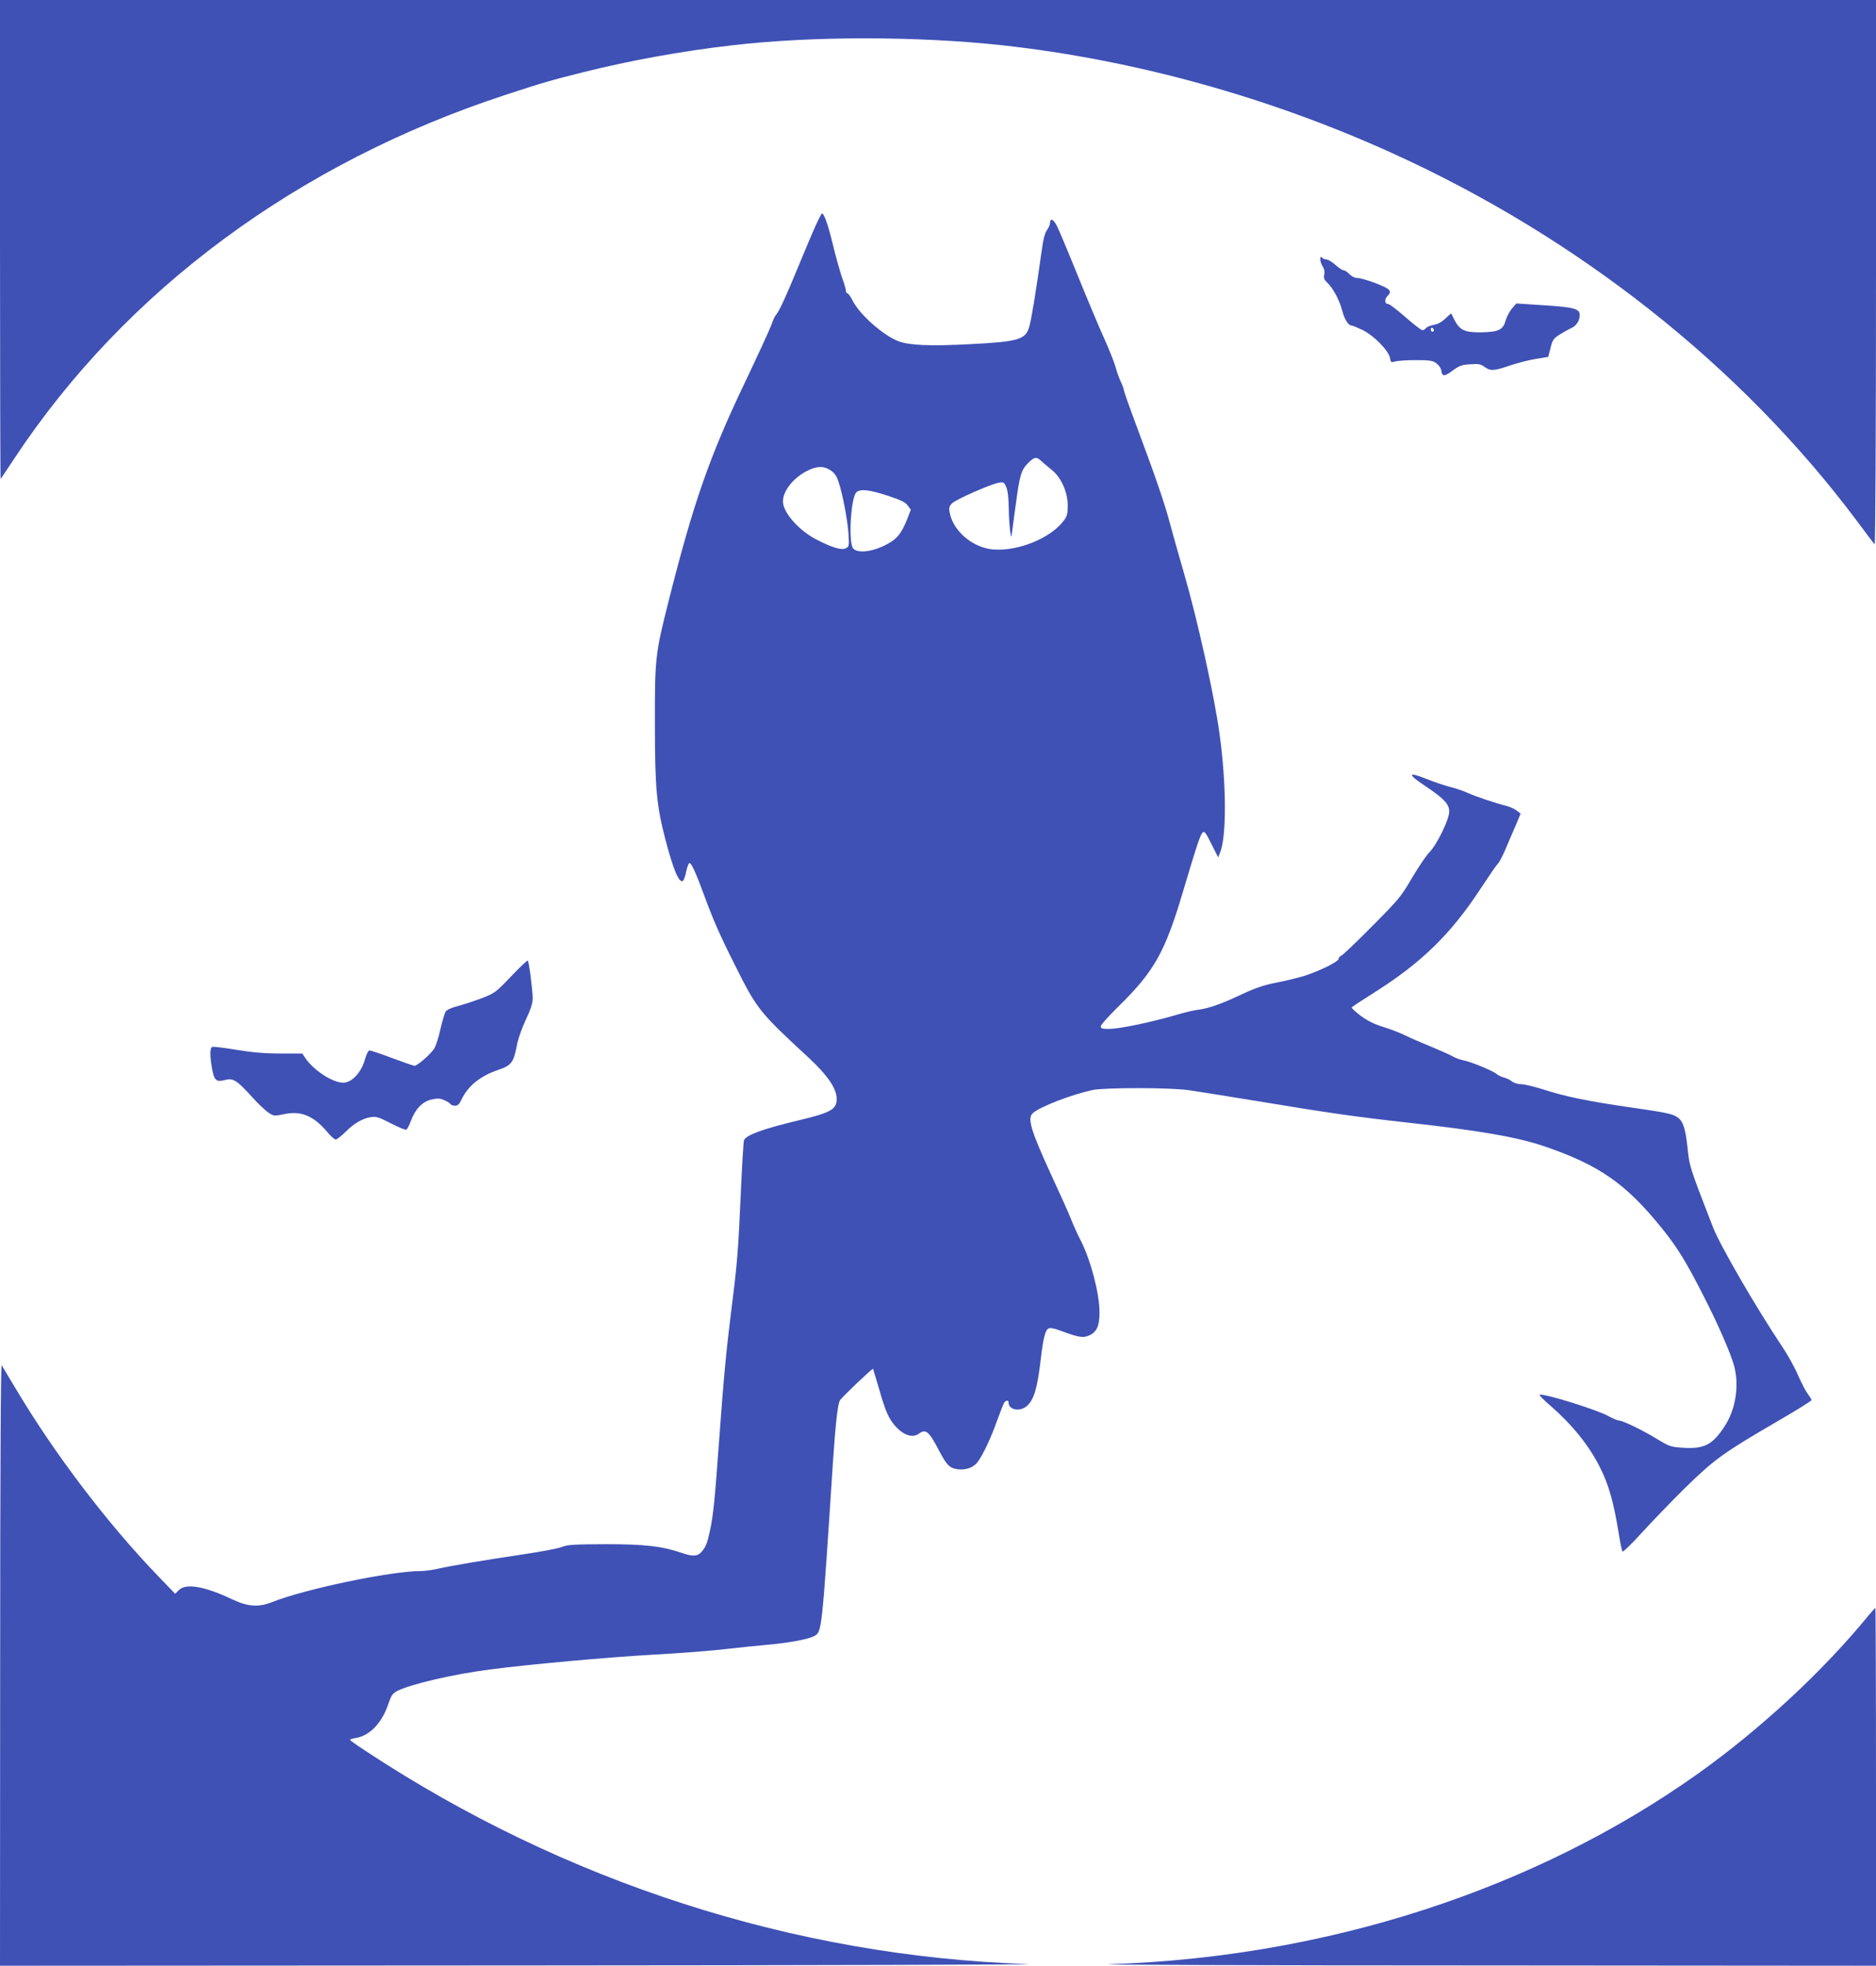
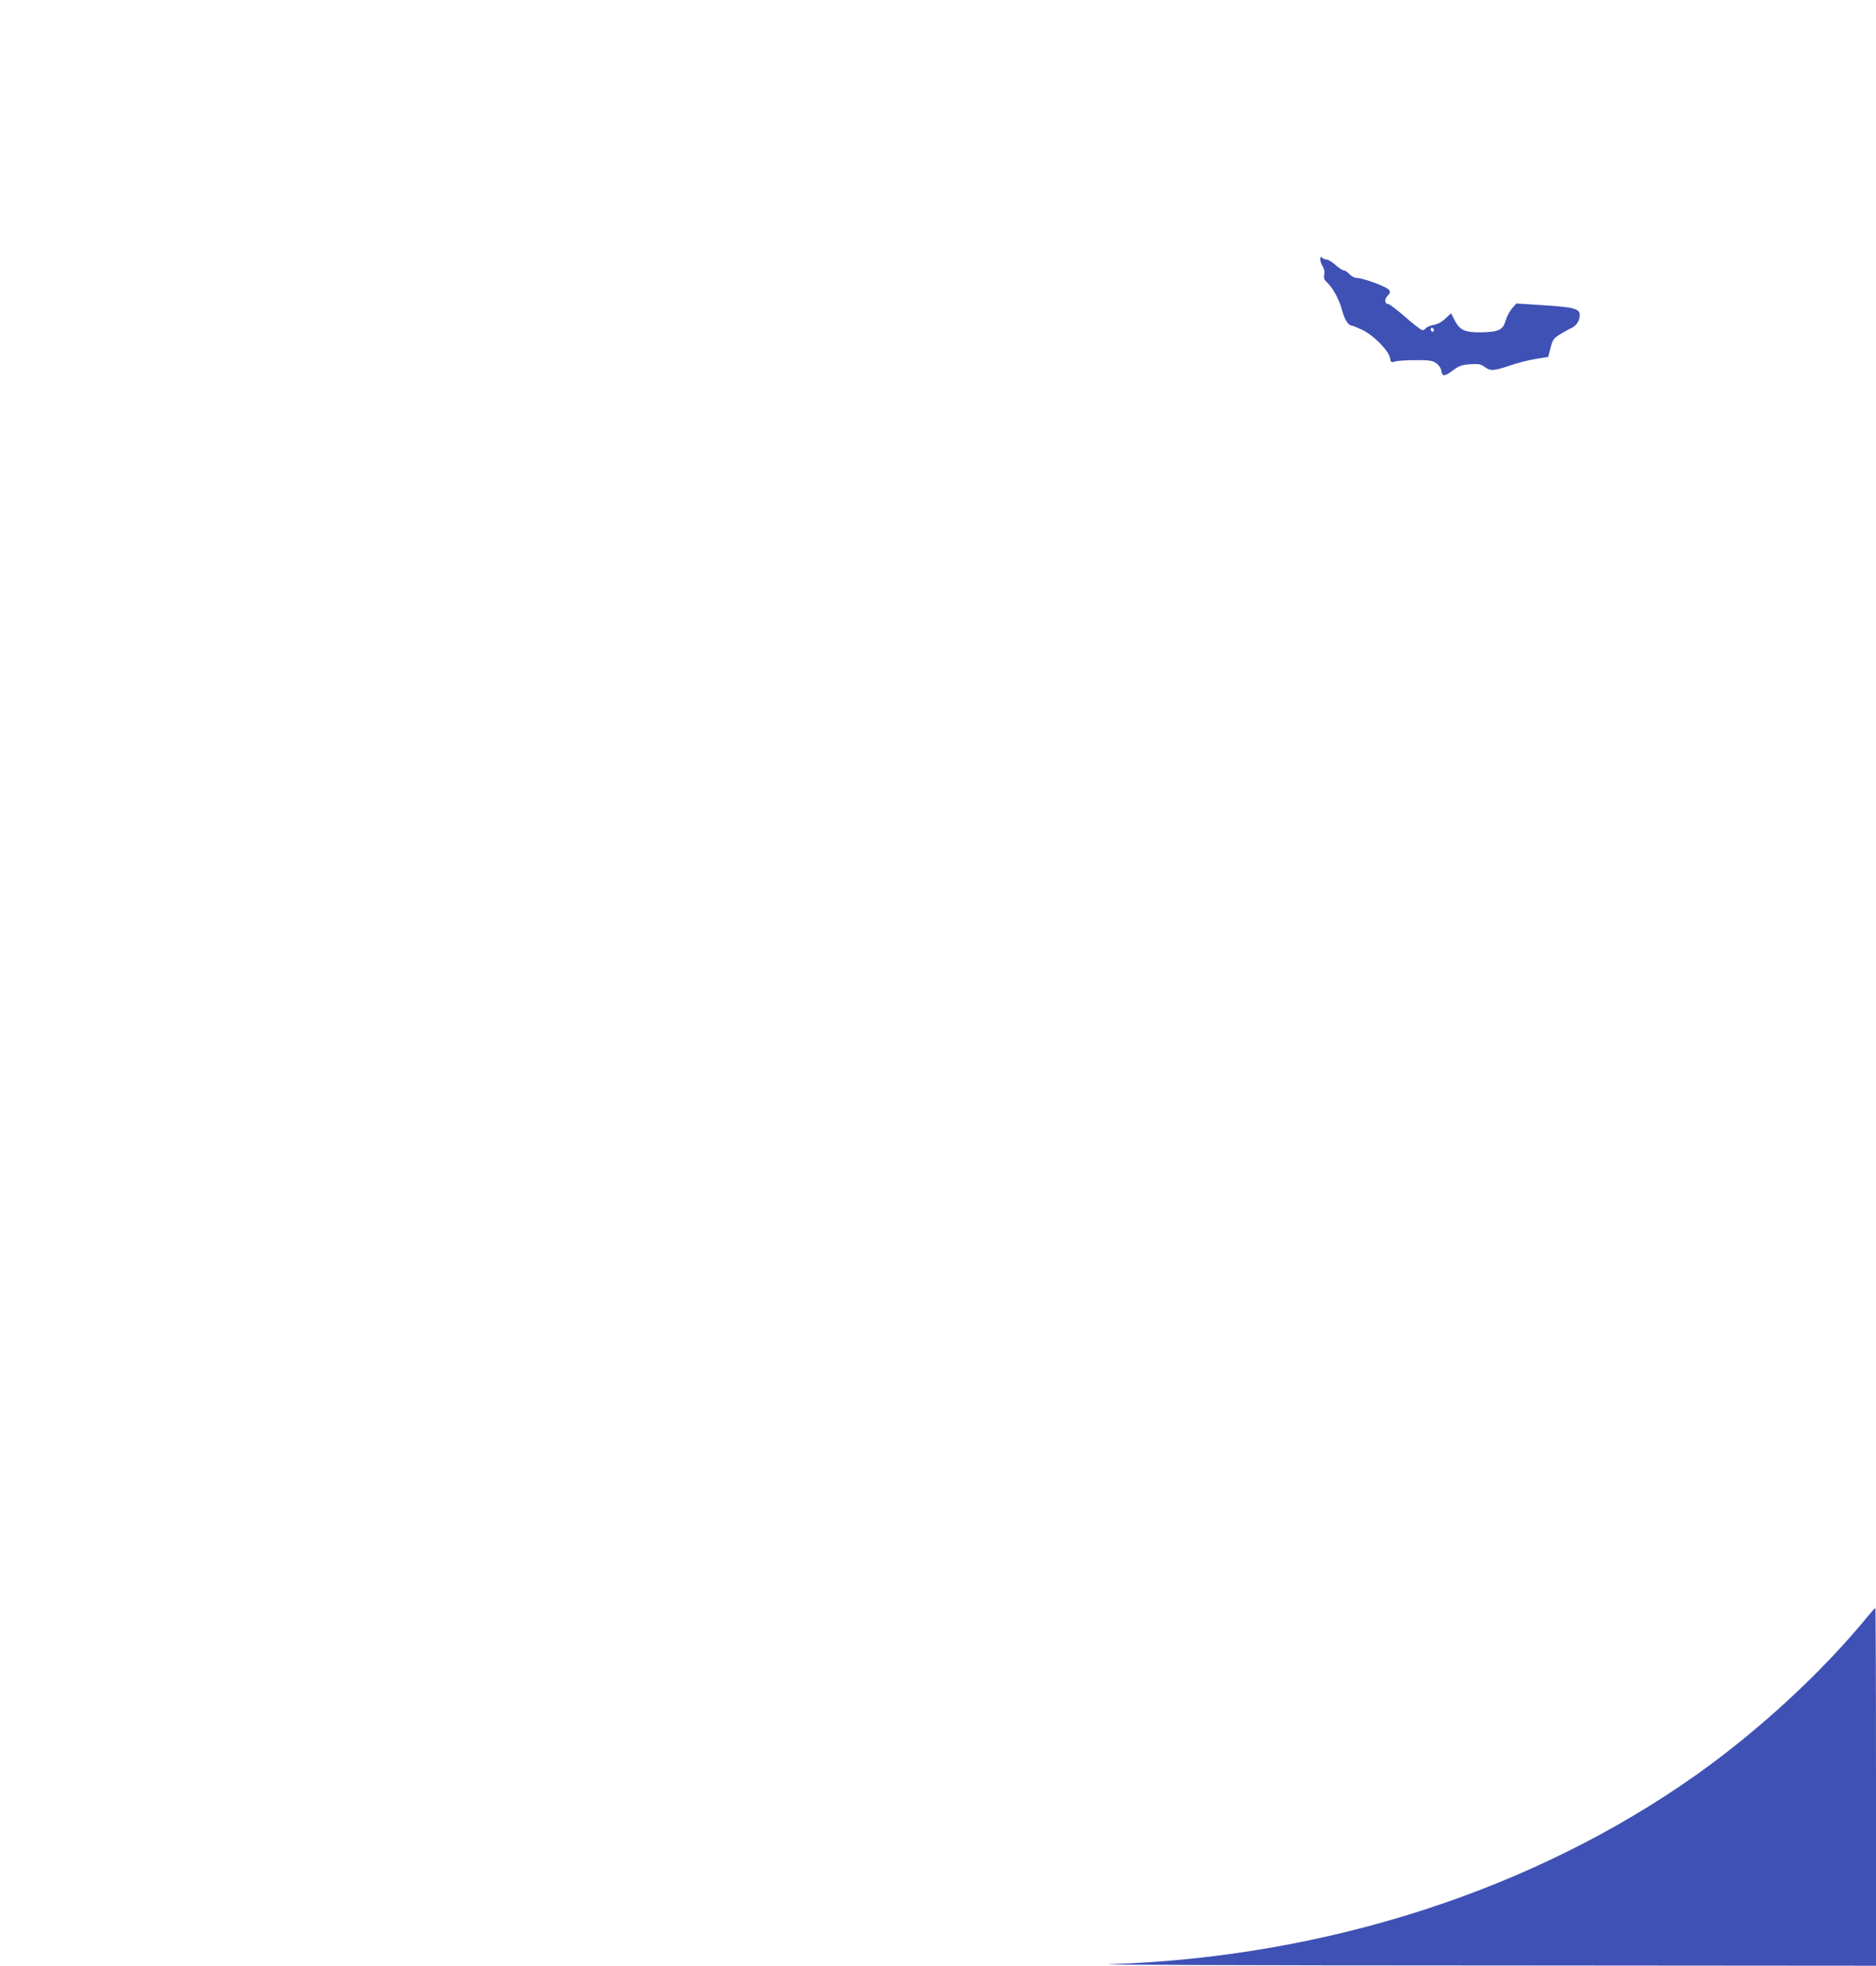
<svg xmlns="http://www.w3.org/2000/svg" version="1.0" width="1222pt" height="1280pt" viewBox="0 0 1222 1280" preserveAspectRatio="xMidYMid meet">
  <g transform="translate(0,1280) scale(0.1,-0.1)" fill="#3f51b5" stroke="none">
-     <path d="M0 11238 c0 -859 2 -1559 4 -1557 2 2 44 65 93 139 724 1092 1844 1920 3198 2363 238 78 289 93 505 147 304 76 638 137 970 175 520 61 1208 60 1760 0 855 -94 1731 -336 2534 -700 1215 -550 2278 -1390 3030 -2395 59 -80 112 -149 117 -155 5 -5 9 740 9 1768 l0 1777 -6110 0 -6110 0 0 -1562z" />
-     <path d="M5314 11333 c-20 -43 -71 -165 -115 -271 -82 -199 -122 -286 -144 -312 -8 -8 -21 -37 -30 -65 -10 -27 -88 -198 -175 -380 -228 -478 -333 -777 -495 -1420 -87 -344 -90 -373 -89 -800 0 -419 11 -531 68 -750 52 -198 89 -287 114 -271 6 3 16 31 22 61 6 30 16 55 21 55 13 0 41 -61 94 -205 62 -169 105 -267 211 -477 134 -267 154 -293 470 -584 126 -117 184 -202 184 -270 0 -68 -38 -89 -247 -139 -231 -55 -344 -96 -357 -130 -3 -9 -13 -168 -21 -353 -16 -368 -23 -450 -60 -742 -35 -281 -51 -449 -80 -850 -29 -399 -38 -492 -61 -600 -18 -83 -27 -104 -57 -138 -25 -27 -57 -28 -129 -3 -125 43 -240 56 -493 56 -204 -1 -247 -3 -285 -18 -24 -10 -137 -31 -250 -48 -244 -36 -471 -74 -558 -94 -35 -8 -85 -15 -113 -15 -193 0 -758 -118 -969 -203 -87 -34 -156 -29 -260 20 -177 84 -299 105 -345 59 l-24 -24 -109 113 c-335 348 -676 797 -931 1225 -44 74 -85 142 -90 150 -6 10 -10 -674 -10 -1947 l-1 -1963 3453 2 c1898 1 3355 5 3237 9 -1518 51 -3015 534 -4312 1390 -54 35 -98 67 -98 70 0 4 17 9 38 12 91 15 171 99 212 223 19 55 27 67 59 84 88 44 362 108 601 139 250 33 771 80 1055 96 201 11 389 26 510 40 66 8 176 19 245 25 141 13 261 35 302 56 52 27 51 17 123 1124 17 253 31 384 46 411 9 18 211 210 216 206 1 -2 18 -59 38 -127 43 -151 63 -195 105 -244 55 -62 115 -82 156 -51 44 33 66 15 132 -113 49 -93 68 -112 120 -119 53 -7 104 11 130 47 36 48 87 157 127 270 21 58 42 111 47 118 14 16 28 15 28 -2 0 -45 69 -60 114 -25 50 39 73 115 96 314 15 129 29 184 49 194 11 6 35 2 71 -11 127 -47 152 -51 192 -35 52 22 71 63 70 156 -1 121 -57 334 -121 461 -22 41 -51 107 -66 145 -15 39 -71 162 -123 275 -138 300 -162 379 -124 412 47 42 247 119 387 150 81 17 509 17 630 -1 50 -7 250 -39 445 -71 464 -77 647 -103 980 -140 471 -52 711 -94 886 -153 361 -123 535 -244 771 -537 99 -123 155 -213 273 -445 94 -184 175 -371 196 -450 34 -126 10 -281 -60 -389 -80 -124 -134 -152 -274 -143 -78 5 -87 8 -167 56 -92 57 -225 121 -249 121 -9 0 -40 13 -69 29 -73 41 -419 149 -448 139 -5 -2 27 -35 72 -73 140 -122 251 -259 321 -400 58 -115 89 -226 123 -435 9 -58 20 -109 24 -113 4 -4 60 50 123 120 64 70 192 203 284 294 191 187 251 230 607 437 119 69 217 130 217 135 0 4 -11 23 -24 40 -14 18 -42 73 -64 122 -21 50 -66 131 -99 180 -177 265 -412 670 -457 789 -154 398 -150 384 -165 524 -13 117 -29 163 -65 187 -35 23 -69 30 -311 65 -271 39 -424 71 -559 115 -60 19 -126 35 -146 35 -21 0 -48 8 -61 18 -13 11 -37 22 -54 26 -16 4 -38 15 -47 23 -22 20 -171 81 -217 89 -20 4 -49 14 -66 24 -16 10 -80 38 -142 64 -62 25 -138 58 -170 74 -32 16 -96 41 -143 55 -60 19 -103 40 -147 73 -35 26 -60 50 -58 54 3 5 64 45 136 90 318 200 509 386 705 686 51 77 100 149 110 159 10 9 32 52 50 94 18 42 47 111 66 154 l33 79 -24 19 c-12 10 -42 24 -64 30 -82 21 -203 62 -257 86 -30 14 -82 31 -115 39 -33 8 -100 31 -148 50 -130 52 -133 35 -9 -47 119 -80 152 -115 152 -164 0 -51 -81 -217 -131 -267 -19 -19 -69 -93 -111 -164 -71 -122 -87 -141 -260 -315 -101 -102 -191 -188 -201 -192 -9 -3 -17 -12 -17 -20 0 -19 -133 -84 -232 -114 -46 -13 -127 -33 -181 -43 -71 -14 -129 -33 -215 -73 -135 -64 -217 -93 -287 -102 -27 -3 -86 -17 -130 -30 -181 -53 -379 -94 -452 -95 -43 0 -53 3 -53 17 0 9 51 66 113 127 237 232 306 355 426 761 87 292 110 362 126 375 11 9 22 -6 56 -76 l44 -87 13 33 c42 104 41 445 -4 770 -33 245 -143 742 -231 1045 -31 105 -70 246 -89 315 -35 135 -96 312 -223 652 -45 119 -81 223 -81 230 0 7 -10 33 -22 58 -11 25 -26 68 -33 95 -8 28 -40 109 -72 180 -33 72 -112 261 -177 421 -65 160 -126 306 -137 323 -21 36 -39 40 -39 11 0 -12 -9 -33 -20 -48 -14 -19 -25 -61 -35 -137 -38 -272 -67 -447 -81 -494 -24 -82 -70 -96 -383 -112 -258 -14 -398 -8 -469 19 -100 39 -252 173 -298 264 -13 27 -29 48 -34 48 -6 0 -10 8 -10 18 0 9 -12 49 -26 87 -13 39 -40 134 -59 213 -31 129 -57 202 -71 202 -3 0 -21 -35 -40 -77z m1469 -1535 c13 -13 44 -38 67 -57 62 -49 105 -145 105 -232 0 -57 -4 -71 -28 -102 -85 -112 -295 -197 -455 -185 -134 10 -264 119 -286 241 -6 31 -3 41 16 60 25 25 254 126 305 134 30 5 34 3 48 -30 10 -24 15 -71 16 -139 0 -82 13 -204 18 -177 0 3 12 90 26 192 27 205 36 237 85 285 40 38 51 39 83 10z m-1372 -61 c24 -16 39 -37 51 -74 27 -80 59 -250 65 -339 5 -77 4 -83 -17 -94 -27 -15 -92 5 -194 58 -115 60 -216 176 -216 247 0 66 63 148 150 195 67 36 115 38 161 7z m384 -169 c73 -24 104 -40 118 -60 l20 -27 -23 -60 c-40 -99 -67 -132 -144 -171 -92 -46 -185 -54 -210 -19 -30 43 -14 323 21 362 24 26 88 19 218 -25z" />
    <path d="M8600 11112 c0 -13 7 -34 16 -47 10 -16 14 -34 10 -53 -5 -22 -1 -33 19 -52 38 -35 81 -116 98 -183 16 -59 40 -97 62 -97 6 0 39 -14 73 -30 73 -37 166 -132 176 -180 5 -30 8 -32 33 -24 16 5 76 9 135 9 93 0 110 -3 135 -21 15 -12 30 -32 31 -45 6 -42 19 -43 73 -3 45 33 61 39 117 42 53 4 68 1 92 -17 38 -28 60 -27 166 9 49 17 125 36 169 43 l80 13 15 59 c13 52 20 62 60 87 25 15 60 35 78 43 32 15 52 48 52 85 0 39 -38 50 -230 62 l-183 12 -29 -34 c-16 -19 -34 -55 -41 -78 -16 -60 -46 -74 -161 -76 -105 -1 -138 14 -172 81 -10 21 -20 40 -21 42 -1 1 -17 -13 -37 -32 -23 -23 -48 -37 -75 -42 -22 -4 -45 -13 -52 -21 -6 -8 -17 -14 -24 -14 -7 0 -57 38 -110 85 -54 47 -104 85 -111 85 -25 0 -28 30 -5 54 17 18 19 25 8 39 -14 20 -169 77 -208 77 -14 0 -36 11 -49 25 -13 14 -30 25 -38 25 -8 0 -32 16 -53 35 -22 19 -47 35 -57 35 -10 0 -23 5 -30 12 -9 9 -12 7 -12 -10z m740 -463 c0 -5 -4 -9 -10 -9 -5 0 -10 7 -10 16 0 8 5 12 10 9 6 -3 10 -10 10 -16z" />
-     <path d="M3329 6442 c-99 -104 -108 -110 -189 -141 -47 -18 -116 -41 -155 -51 -43 -11 -74 -25 -82 -37 -7 -11 -22 -62 -34 -114 -11 -51 -29 -108 -40 -126 -22 -36 -110 -113 -129 -113 -6 0 -72 23 -145 50 -73 28 -140 50 -148 50 -8 0 -20 -23 -31 -62 -23 -82 -85 -148 -140 -148 -70 0 -194 81 -249 163 l-18 27 -142 0 c-103 0 -182 7 -286 24 -79 13 -150 22 -158 19 -16 -6 -17 -55 -2 -139 14 -79 27 -91 82 -77 55 15 78 1 176 -107 40 -45 90 -92 110 -105 35 -23 38 -23 101 -10 110 24 192 -10 281 -115 23 -28 48 -50 56 -50 8 0 36 23 64 50 56 56 109 87 166 96 33 5 52 -1 128 -40 49 -26 95 -44 101 -42 6 2 20 28 30 56 28 77 74 126 133 140 40 9 55 9 83 -3 20 -8 39 -20 42 -26 4 -6 18 -11 30 -11 18 0 28 10 41 38 42 90 123 156 242 196 83 28 98 48 118 150 8 47 33 118 60 176 33 70 45 108 45 141 -1 54 -24 237 -32 244 -3 3 -52 -43 -109 -103z" />
    <path d="M12169 2278 c-299 -365 -703 -738 -1111 -1029 -1062 -754 -2417 -1193 -3828 -1239 -124 -4 948 -8 2383 -8 l2607 -2 0 1165 c0 641 -2 1165 -4 1165 -2 0 -24 -24 -47 -52z" />
  </g>
</svg>